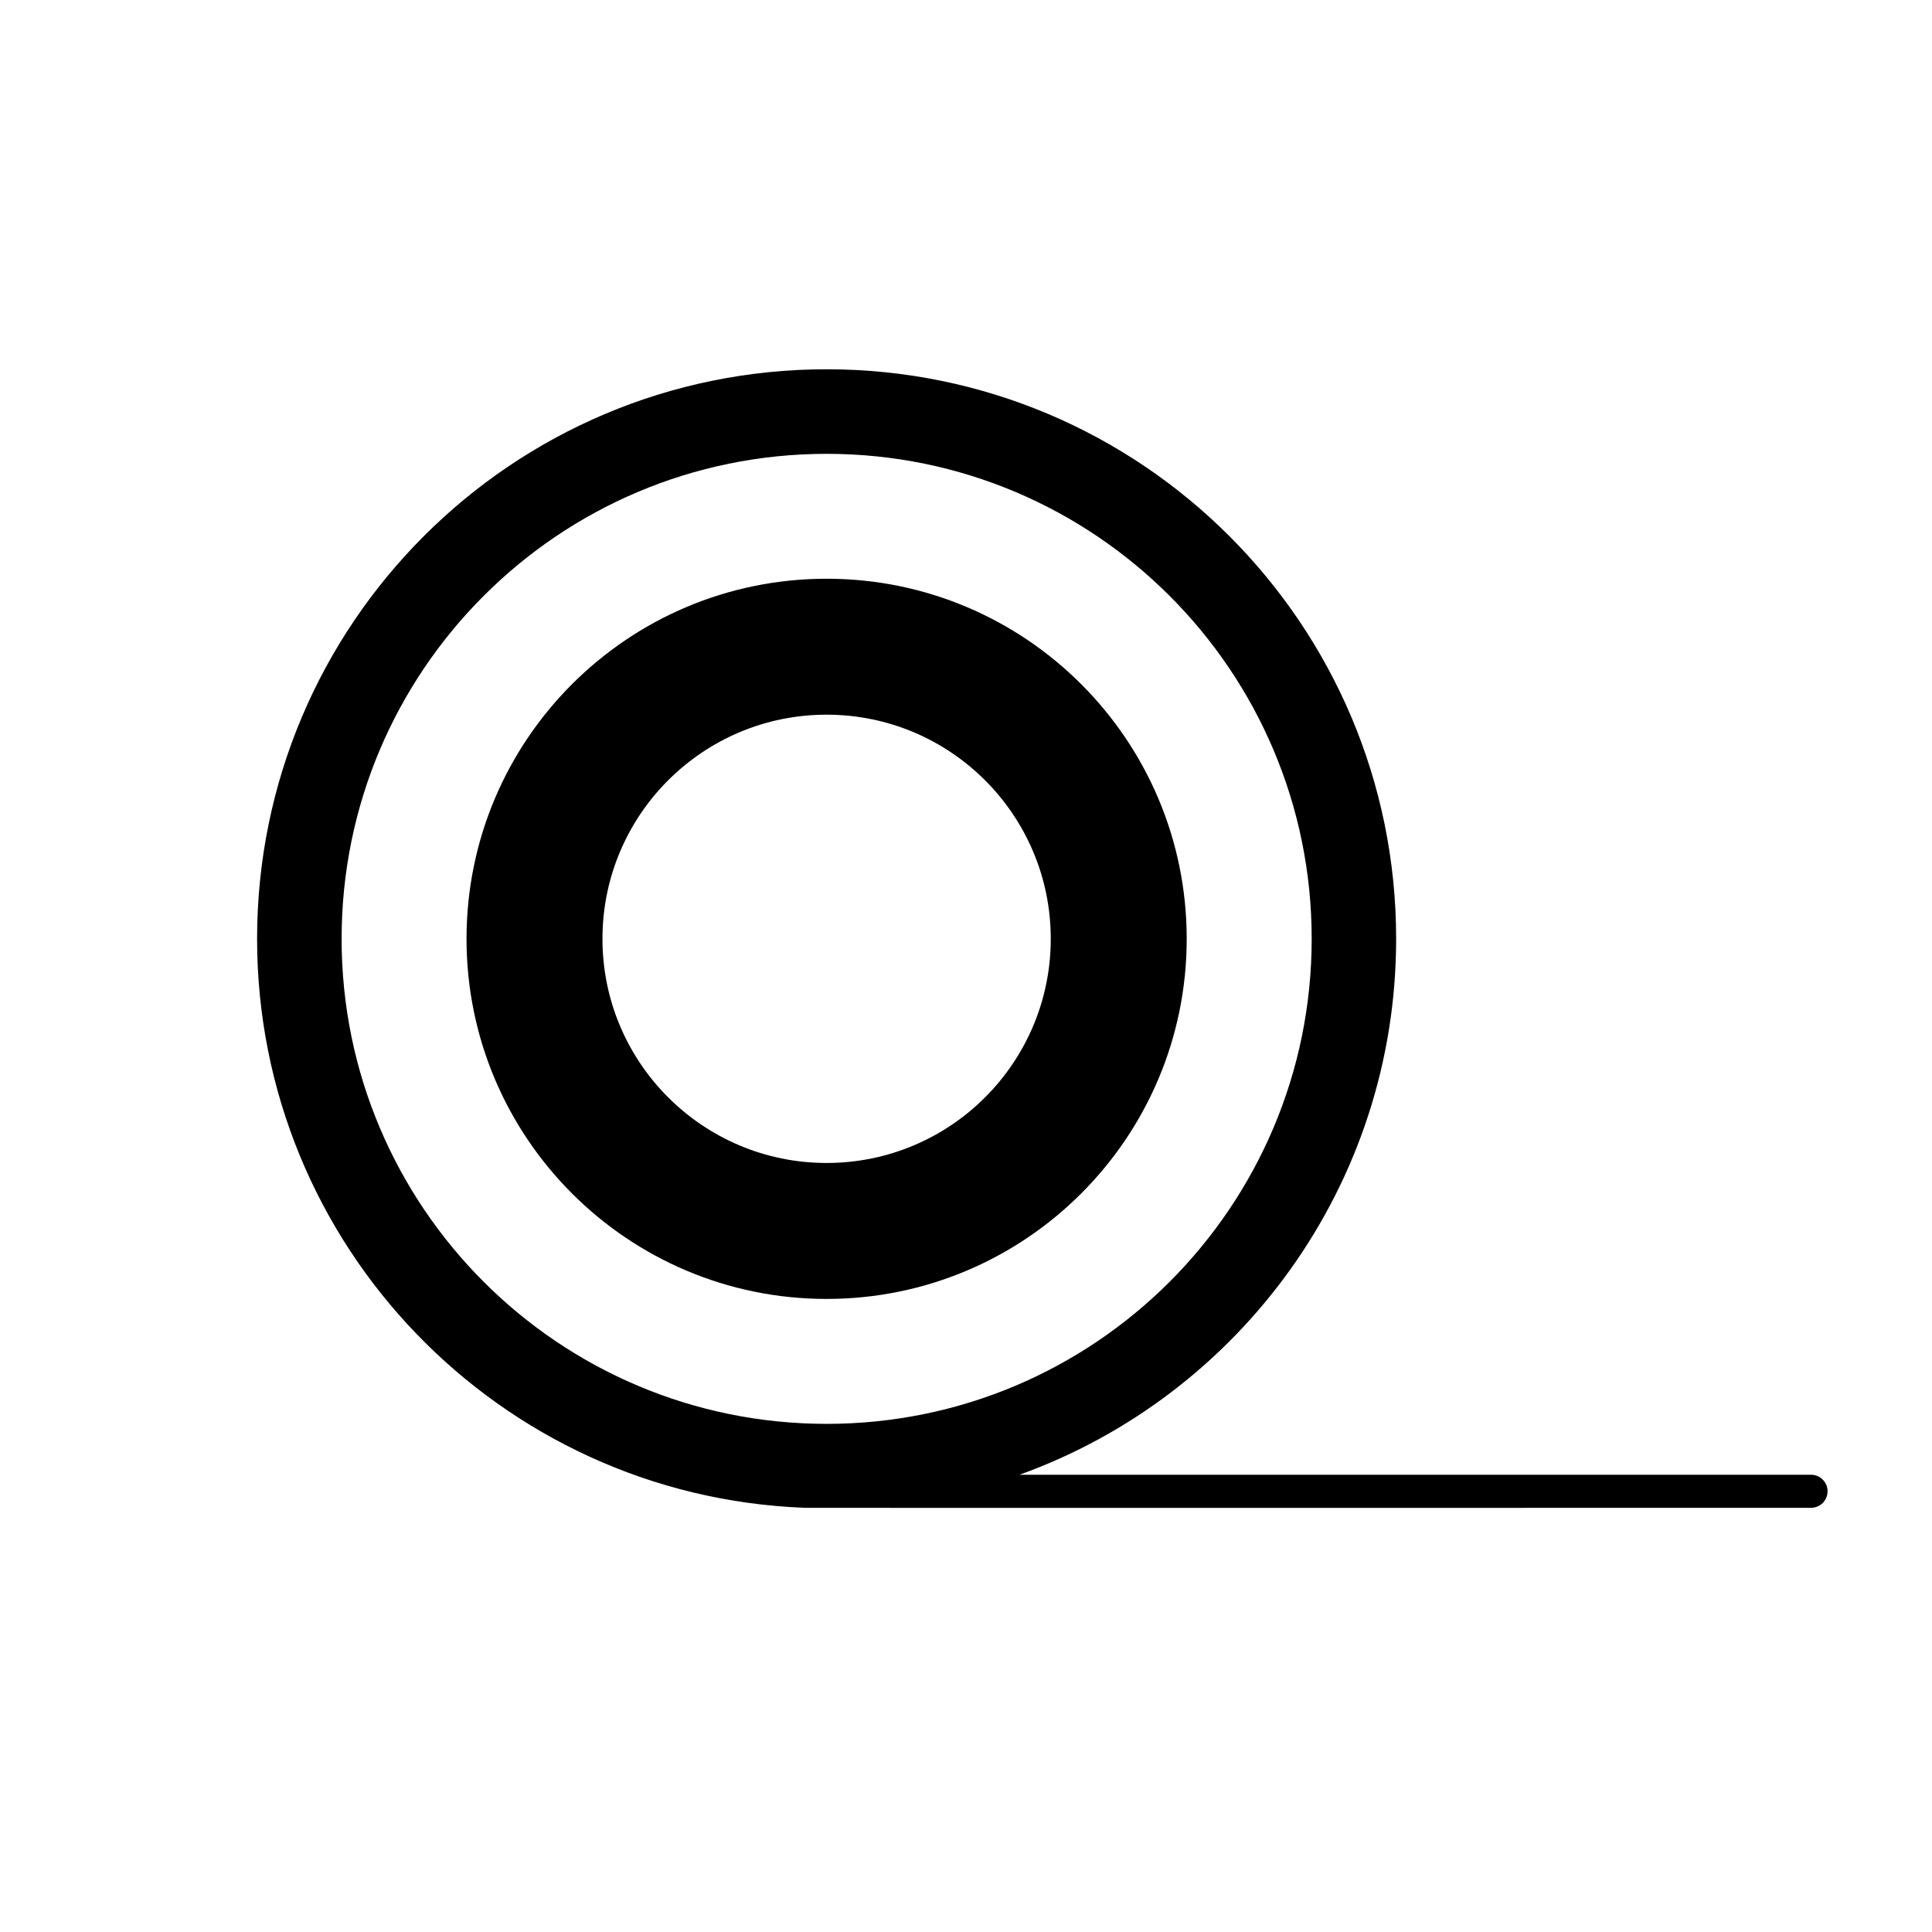
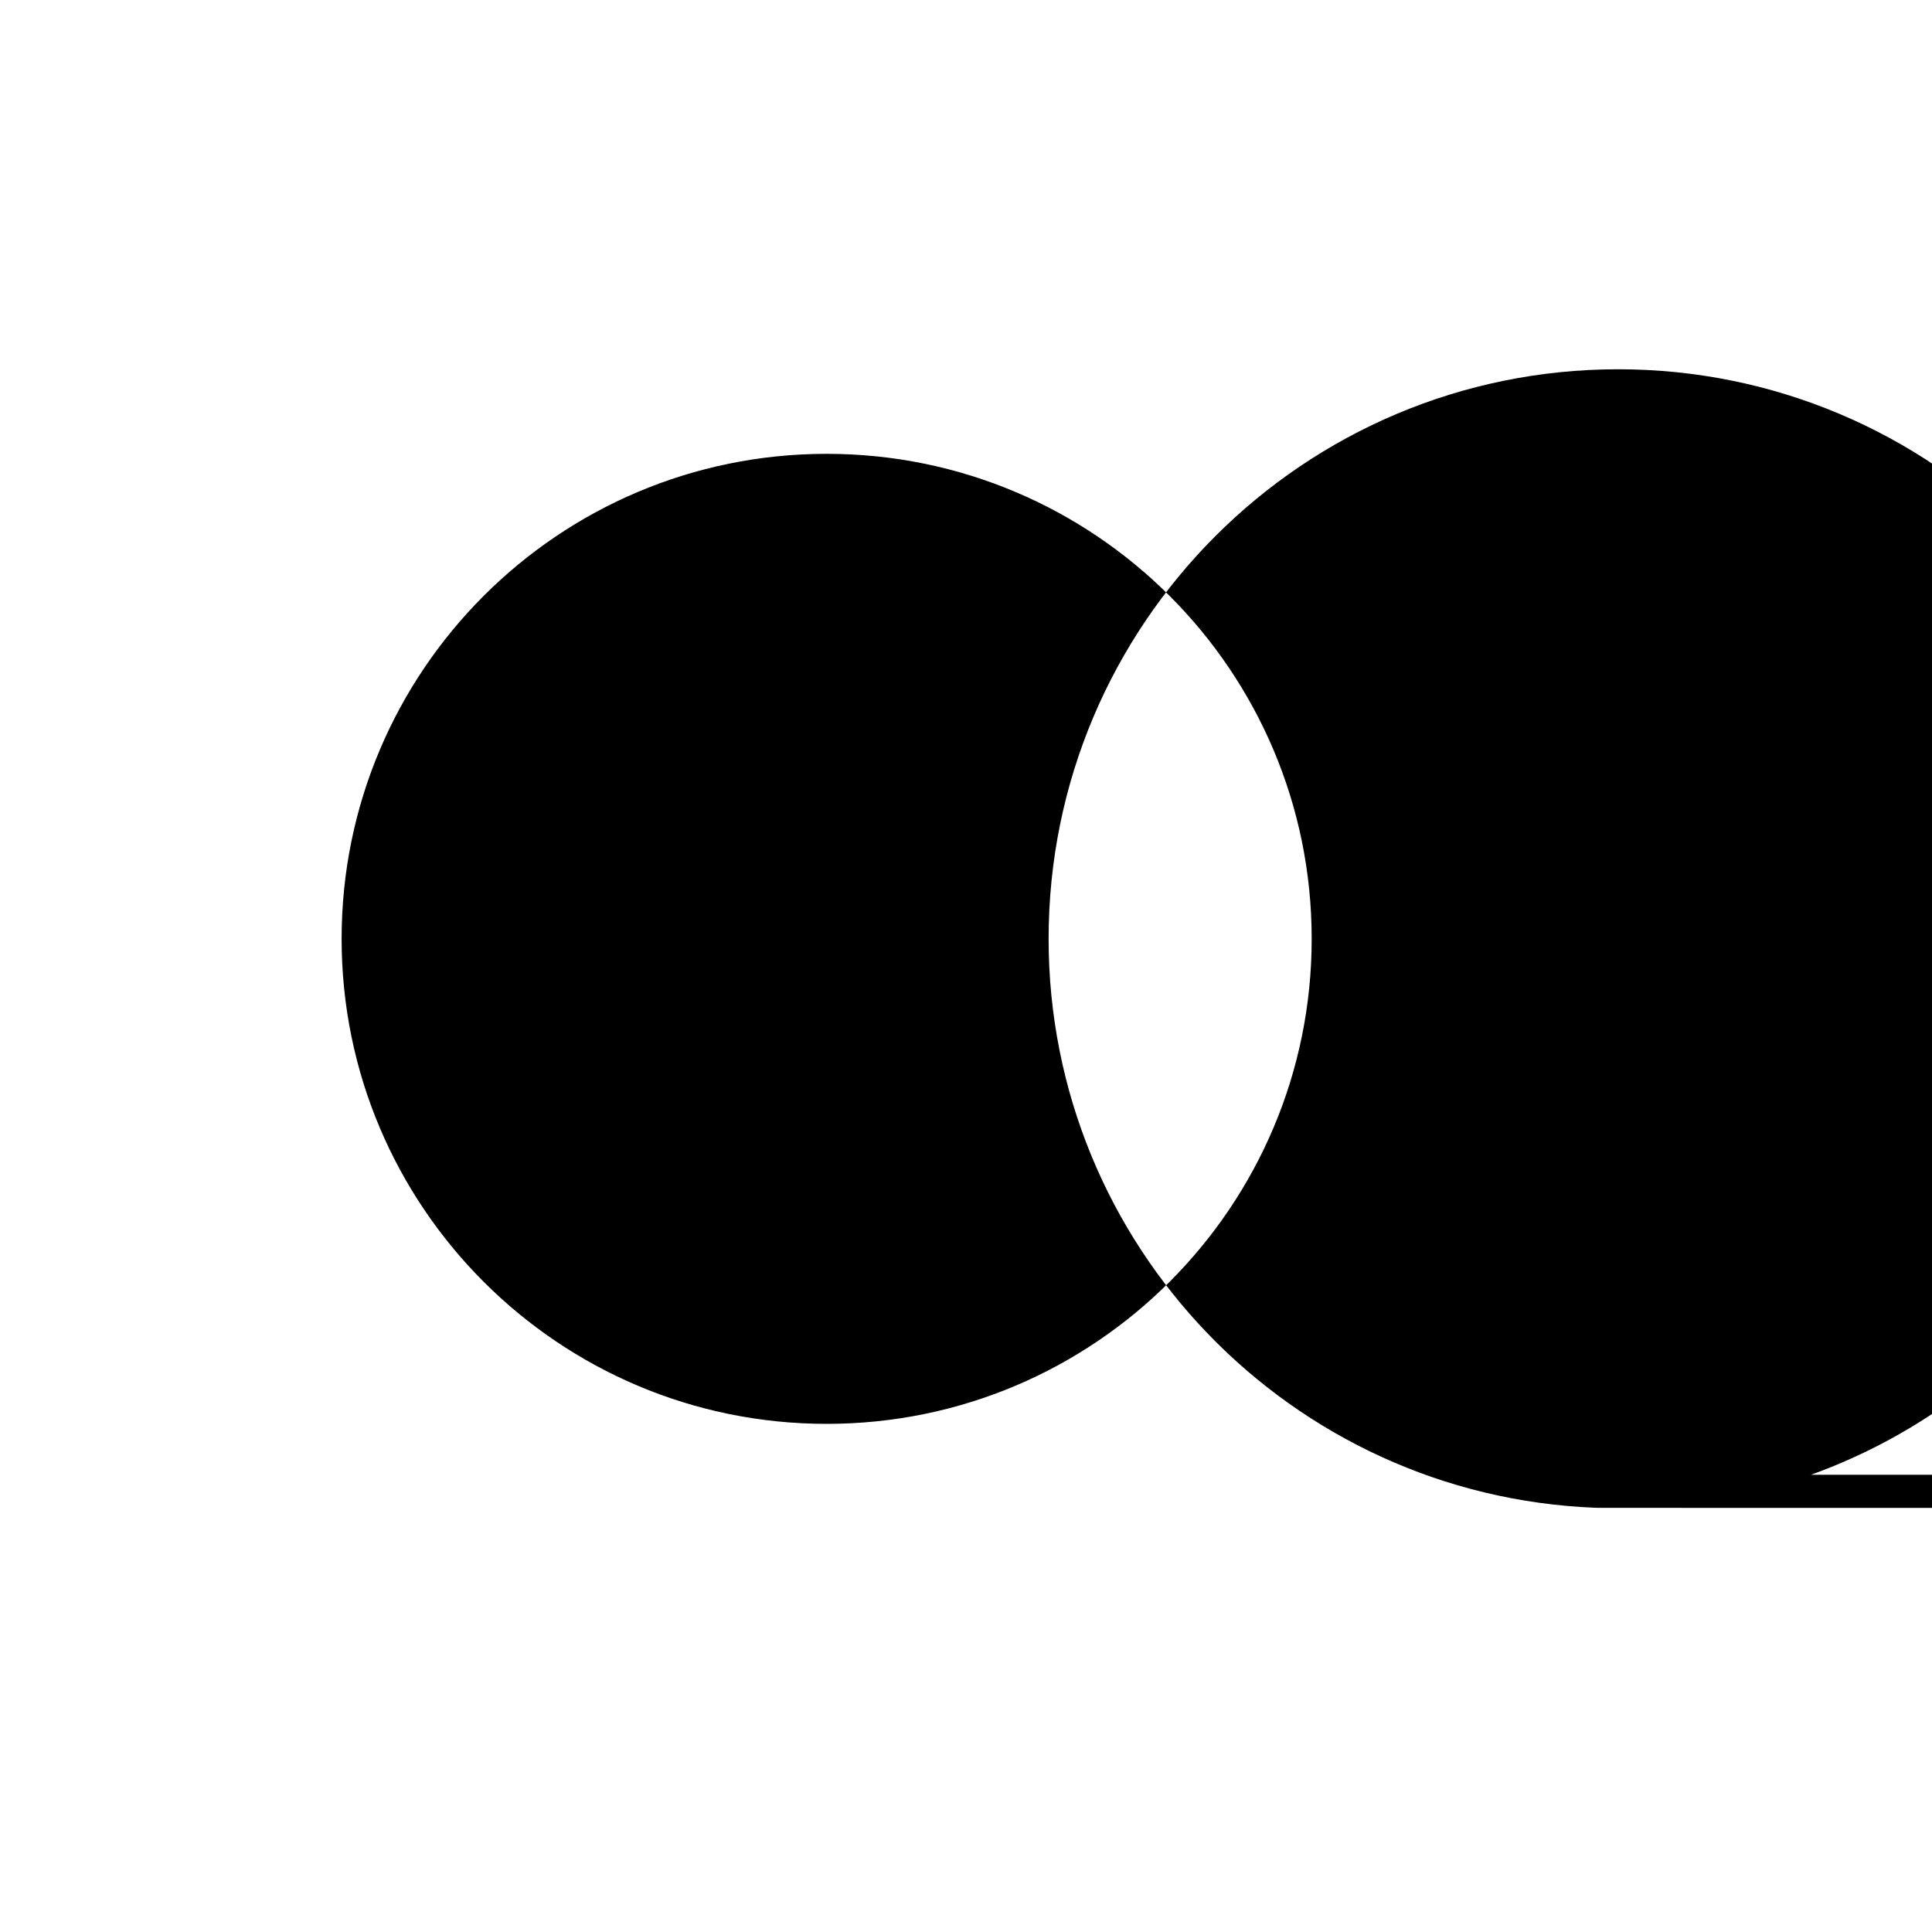
<svg xmlns="http://www.w3.org/2000/svg" fill="#000000" width="800px" height="800px" version="1.1" viewBox="144 144 512 512">
  <g>
-     <path d="m458.49 392.8c0-52.703-42.727-95.43-95.43-95.43-52.699 0-95.426 42.727-95.426 95.43 0 52.699 42.727 95.43 95.426 95.43 52.707-0.004 95.43-42.73 95.43-95.43zm-154.83 0c0-32.809 26.594-59.402 59.402-59.402s59.402 26.594 59.402 59.402c0 32.805-26.594 59.398-59.402 59.398-32.805 0-59.402-26.594-59.402-59.398z" />
-     <path d="m623.95 534.82h-209.76c58.188-20.949 99.801-76.621 99.801-142.03 0-83.355-67.57-150.93-150.93-150.93s-150.93 67.57-150.93 150.93c0 81.309 64.305 147.57 144.82 150.78 0.062 0 0.742 0.016 0.742 0.016 1.785 0.062 266.25 0 266.25 0 2.418 0 4.383-1.965 4.383-4.383-0.004-2.414-1.965-4.383-4.387-4.383zm-389.42-142.02c0-70.988 57.547-128.53 128.54-128.53s128.54 57.547 128.54 128.53c0 70.988-57.547 128.54-128.54 128.54-70.988-0.004-128.54-57.551-128.54-128.54z" />
+     <path d="m623.95 534.82c58.188-20.949 99.801-76.621 99.801-142.03 0-83.355-67.57-150.93-150.93-150.93s-150.93 67.57-150.93 150.93c0 81.309 64.305 147.57 144.82 150.78 0.062 0 0.742 0.016 0.742 0.016 1.785 0.062 266.25 0 266.25 0 2.418 0 4.383-1.965 4.383-4.383-0.004-2.414-1.965-4.383-4.387-4.383zm-389.42-142.02c0-70.988 57.547-128.53 128.54-128.53s128.54 57.547 128.54 128.53c0 70.988-57.547 128.54-128.54 128.54-70.988-0.004-128.54-57.551-128.54-128.54z" />
  </g>
</svg>